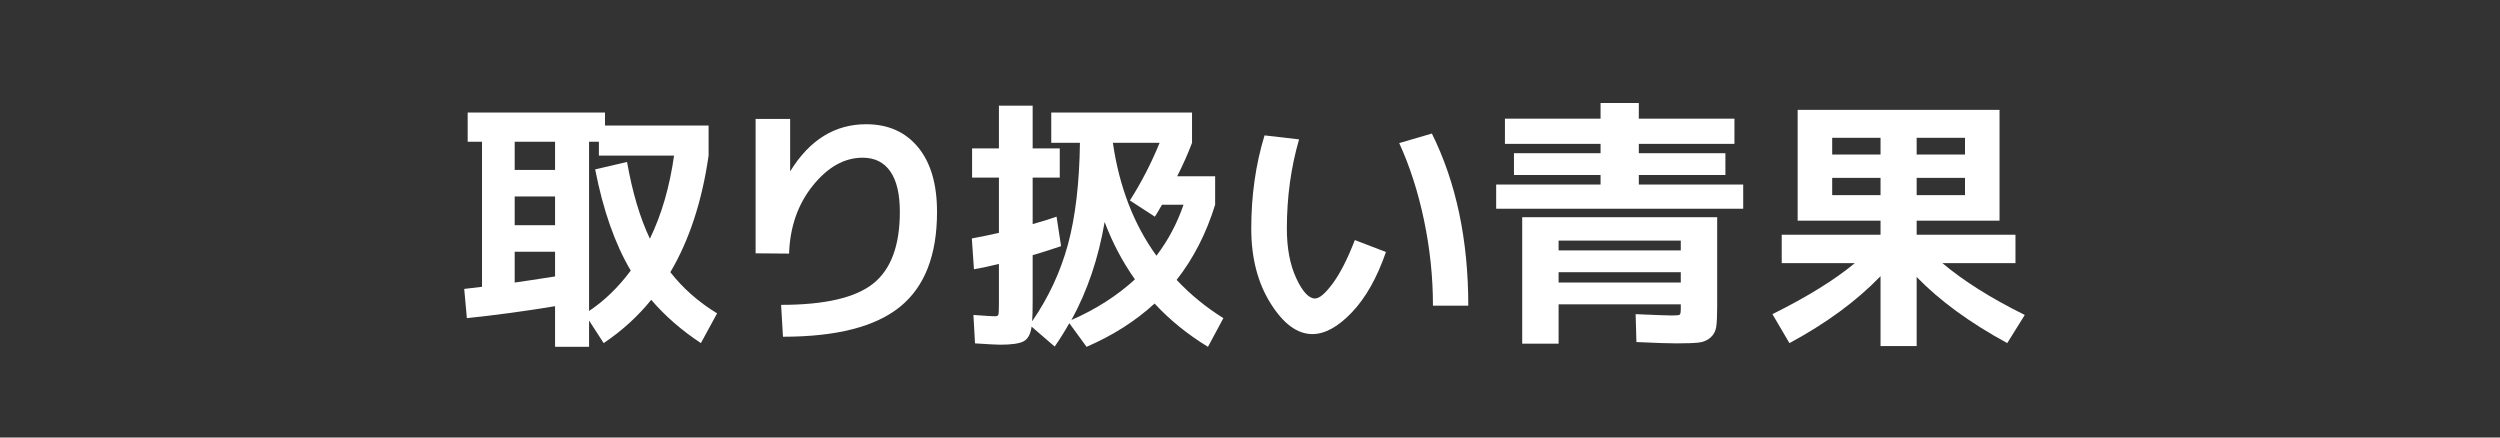
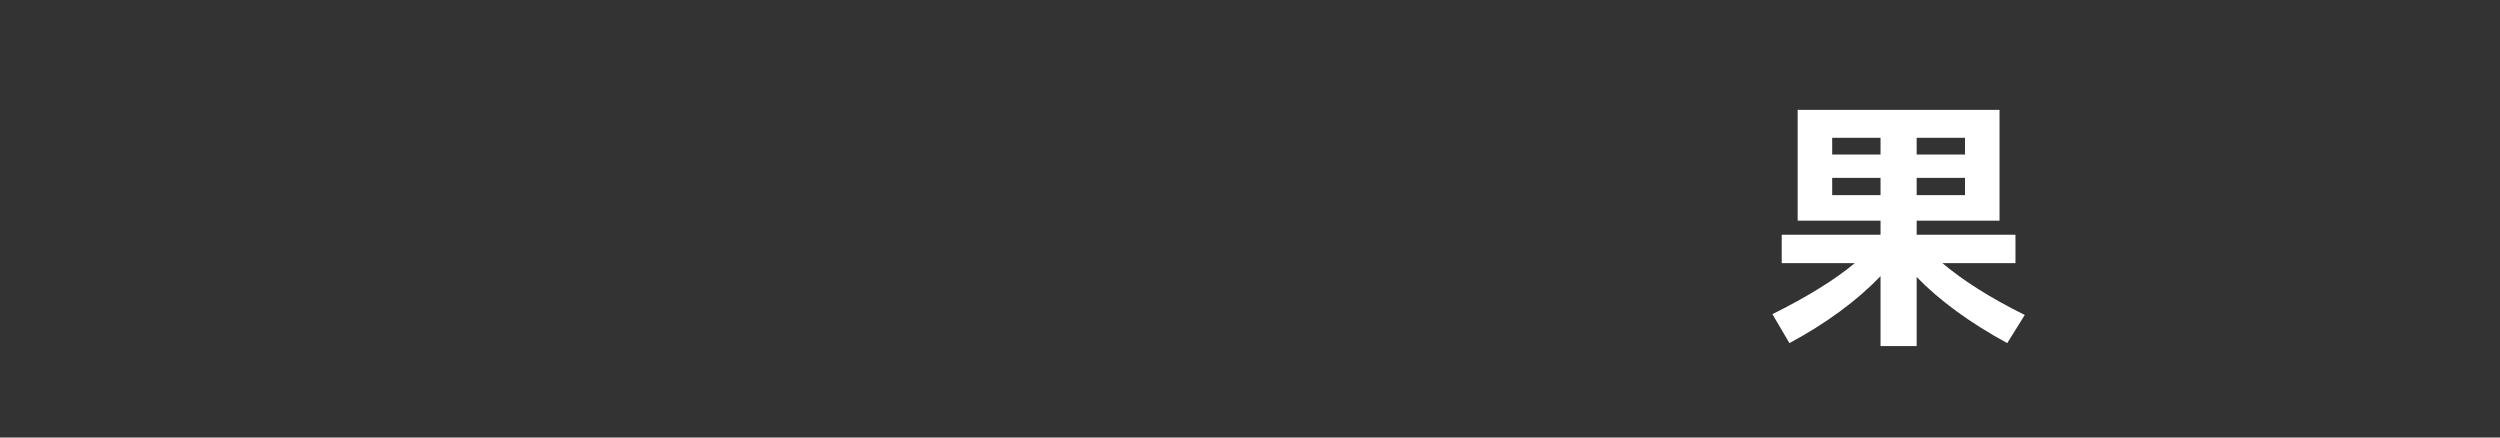
<svg xmlns="http://www.w3.org/2000/svg" version="1.1" id="レイヤー_3" x="0px" y="0px" width="800px" height="140px" viewBox="0 5 800 140" enable-background="new 0 5 800 140" xml:space="preserve">
  <rect x="0" y="5" width="800" height="140" fill="#333333" stroke="none" />
  <g>
-     <path fill="#FFFFFF" d="M177.62,102.98c-9.577,1.587-18.984,2.862-28.22,3.825l-0.85-9.351c1.076-0.112,2.975-0.34,5.695-0.68   v-46.41h-4.59v-9.35H193.6v4.165h33.15v9.605c-2.097,14.62-6.177,27.06-12.24,37.315c4.023,5.157,9.01,9.549,14.96,13.175   l-5.185,9.52c-6.177-4.079-11.475-8.697-15.895-13.854c-4.25,5.27-9.322,9.888-15.215,13.854l-4.675-7.225v8.415h-10.88V102.98z    M177.62,50.365H164.7v9.01h12.92V50.365z M164.7,77.056h12.92v-9.181H164.7V77.056z M177.62,93.46v-7.904H164.7v9.859   C167.533,95.02,171.84,94.367,177.62,93.46z M190.455,59.205l10.2-2.38c1.7,9.69,4.136,17.879,7.31,24.565   c3.74-7.706,6.318-16.576,7.735-26.605h-24.055v-4.42H188.5v54.146c4.873-3.23,9.321-7.536,13.345-12.92   C196.801,83.091,193.005,72.295,190.455,59.205z" />
-     <path fill="#FFFFFF" d="M241.795,43.055h11.05v16.66h0.085c6.176-9.973,14.25-14.96,24.225-14.96   c7.026,0,12.565,2.452,16.618,7.352c4.051,4.902,6.078,11.802,6.078,20.698c0,13.828-3.939,23.942-11.815,30.345   c-7.877,6.403-20.372,9.605-37.485,9.605l-0.595-10.2c13.94,0,23.757-2.266,29.453-6.8c5.695-4.533,8.542-12.184,8.542-22.951   c0-5.723-1.02-10.043-3.06-12.962c-2.04-2.918-4.987-4.377-8.84-4.377c-5.837,0-11.149,2.975-15.938,8.925   c-4.789,5.95-7.324,13.205-7.607,21.76l-10.71-0.085V43.055z" />
-     <path fill="#FFFFFF" d="M336.4,50.705v-9.69h45.05v9.69c-1.247,3.344-2.834,6.914-4.76,10.71h12.155v9.095   c-2.834,9.18-6.942,17.2-12.325,24.055c4.42,4.704,9.406,8.784,14.96,12.24l-4.93,9.18c-6.517-3.967-12.212-8.585-17.085-13.854   c-6.12,5.609-13.374,10.228-21.76,13.854l-5.525-7.565c-1.475,2.606-3.032,5.101-4.675,7.48l-7.395-6.375   c-0.34,2.436-1.205,4.008-2.592,4.718c-1.389,0.708-3.868,1.063-7.438,1.063c-1.02,0-3.712-0.143-8.075-0.425l-0.51-9.096   c3.796,0.284,6.091,0.425,6.885,0.425c0.623,0,0.991-0.17,1.105-0.51c0.113-0.34,0.17-1.501,0.17-3.484v-12.75   c-3.06,0.736-5.724,1.304-7.99,1.699l-0.68-9.859c2.776-0.511,5.666-1.105,8.67-1.785V61.84h-8.585v-9.35h8.585V38.805h10.795   V52.49h8.67v9.35h-8.67v14.875c3.4-0.963,5.95-1.756,7.65-2.381l1.445,9.436c-3.174,1.077-6.205,2.04-9.095,2.89v14.705   c0,3.175-0.057,5.327-0.17,6.46c5.27-7.649,9.095-15.865,11.475-24.649c2.38-8.784,3.655-19.606,3.825-32.471H336.4z    M353.485,76.035c-1.984,11.617-5.525,22.072-10.625,31.365c7.876-3.456,14.648-7.791,20.315-13.005   C359.208,88.785,355.978,82.665,353.485,76.035z M370.06,86.83c3.74-4.93,6.63-10.37,8.67-16.32h-6.885   c-0.17,0.284-0.412,0.694-0.723,1.232c-0.312,0.539-0.595,1.02-0.85,1.445c-0.255,0.425-0.497,0.808-0.723,1.147l-7.99-5.185   c3.625-5.666,6.8-11.815,9.52-18.445h-14.96C358.16,64.759,362.806,76.801,370.06,86.83z" />
-     <path fill="#FFFFFF" d="M415.705,49.6c-2.607,8.954-3.91,18.474-3.91,28.56c0,6.29,1.006,11.59,3.018,15.896   c2.011,4.307,4.009,6.46,5.992,6.46c1.416,0,3.315-1.615,5.695-4.846c2.38-3.229,4.73-7.848,7.055-13.854l9.945,3.825   c-2.834,8.217-6.46,14.649-10.88,19.295s-8.642,6.97-12.665,6.97c-4.817,0-9.279-3.287-13.388-9.86   c-4.109-6.572-6.163-14.534-6.163-23.885c0-10.653,1.417-20.598,4.25-29.835L415.705,49.6z M447.75,50.79l10.455-3.06   c7.763,15.64,11.646,34,11.646,55.081h-11.306c0-9.123-0.949-18.218-2.848-27.285C453.799,66.459,451.151,58.214,447.75,50.79z" />
-     <path fill="#FFFFFF" d="M524.42,64.05h33.405v7.735h-79.05V64.05h33.404v-3.06h-27.71v-6.97h27.71v-2.975h-30.6V42.97h30.6v-5.015   h12.24v5.015h30.601v8.075H524.42v2.975h27.71v6.97h-27.71V64.05z M487.106,74.505h62.39v28.56c0,2.947-0.1,5.113-0.298,6.503   c-0.199,1.388-0.808,2.535-1.827,3.442c-1.021,0.905-2.282,1.444-3.782,1.614c-1.503,0.17-3.897,0.256-7.183,0.256   c-2.438,0-6.688-0.143-12.75-0.426l-0.255-8.925c6.346,0.284,10.228,0.425,11.645,0.425c1.416,0,2.238-0.085,2.465-0.255   c0.226-0.17,0.34-0.793,0.34-1.87v-1.444h-39.1v12.58h-11.645V74.505z M498.75,85.131h39.1v-3.146h-39.1V85.131z M498.75,92.101   v3.314h39.1v-3.314H498.75z" />
    <path fill="#FFFFFF" d="M593.526,89.21h-23.375v-9.095h31.62V75.61H586.3h-11.05V40.165h64.6V75.61h-26.52v4.505h31.62v9.095   h-23.375c6.8,5.725,15.582,11.25,26.35,16.575l-5.61,9.01c-11.957-6.517-21.619-13.57-28.984-21.164v22.1h-11.56V93.375   c-7.65,7.935-17.37,15.073-29.155,21.42l-5.44-9.265C578.338,99.978,587.121,94.537,593.526,89.21z M586.3,54.445h15.471V49.09   H586.3V54.445z M601.771,67.45v-5.525H586.3v5.525H601.771z M628.8,54.445V49.09h-15.47v5.355H628.8z M613.33,67.45h15.47v-5.525   h-15.47V67.45z" />
  </g>
</svg>